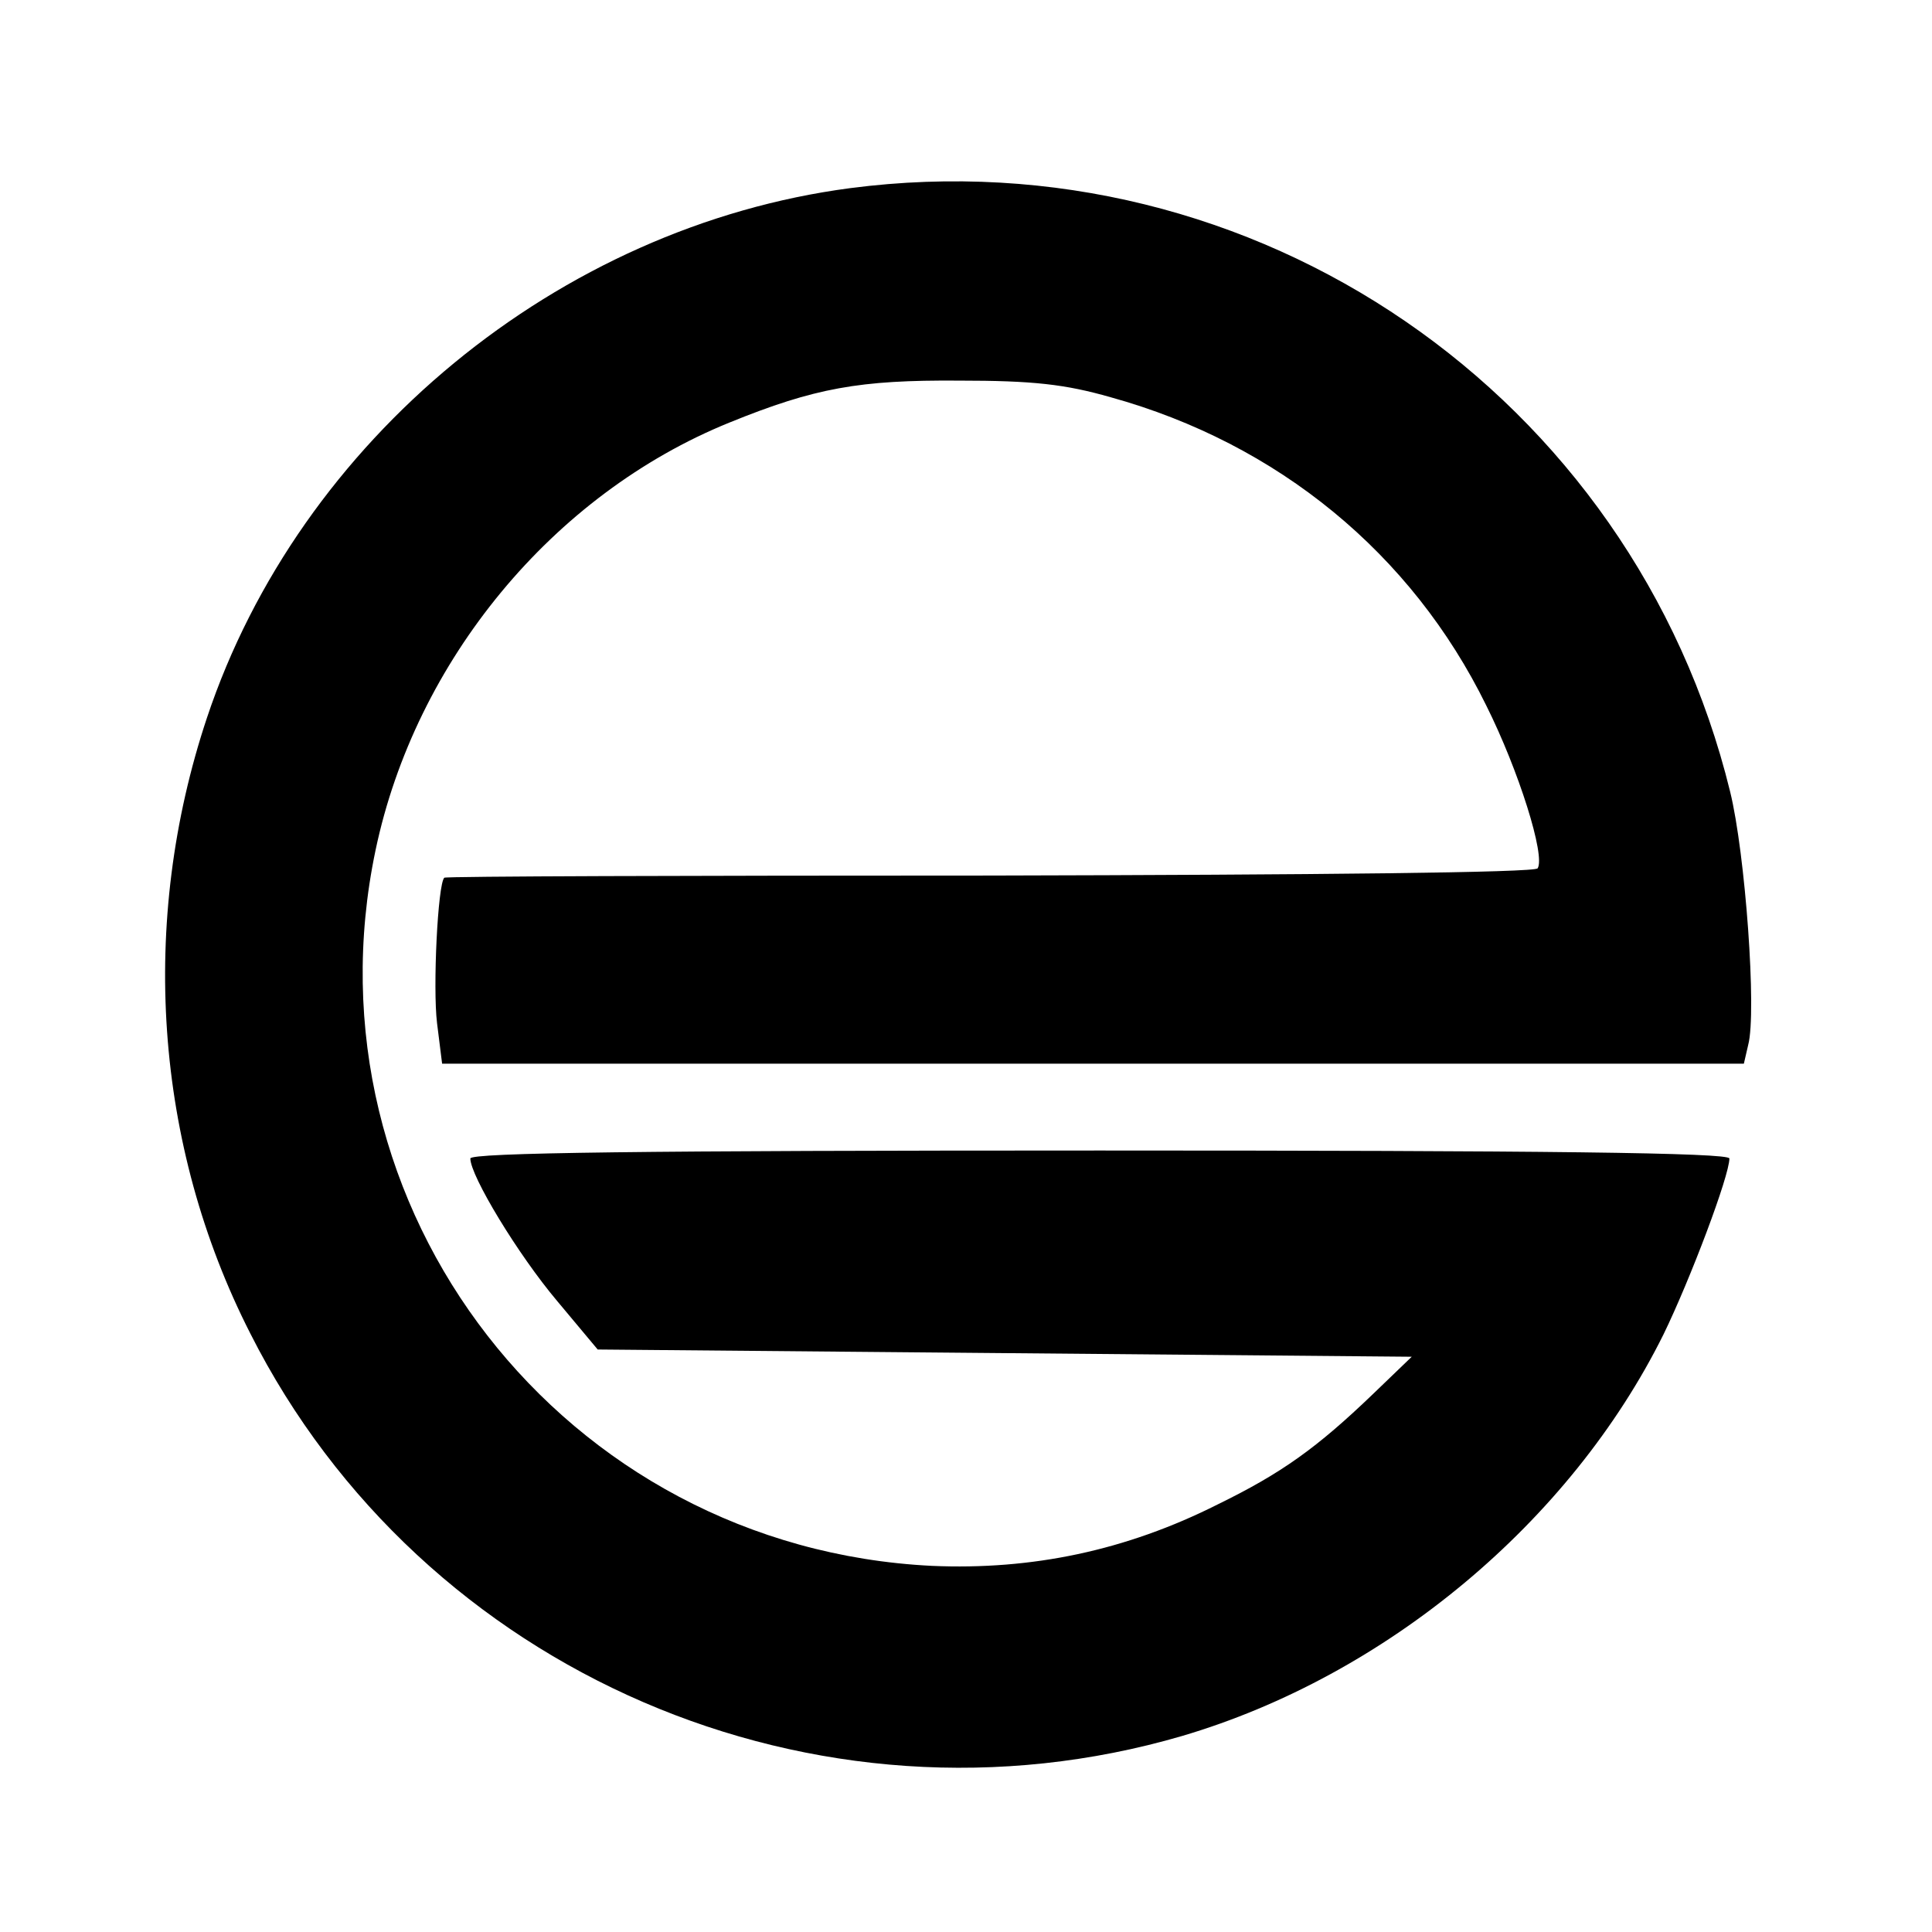
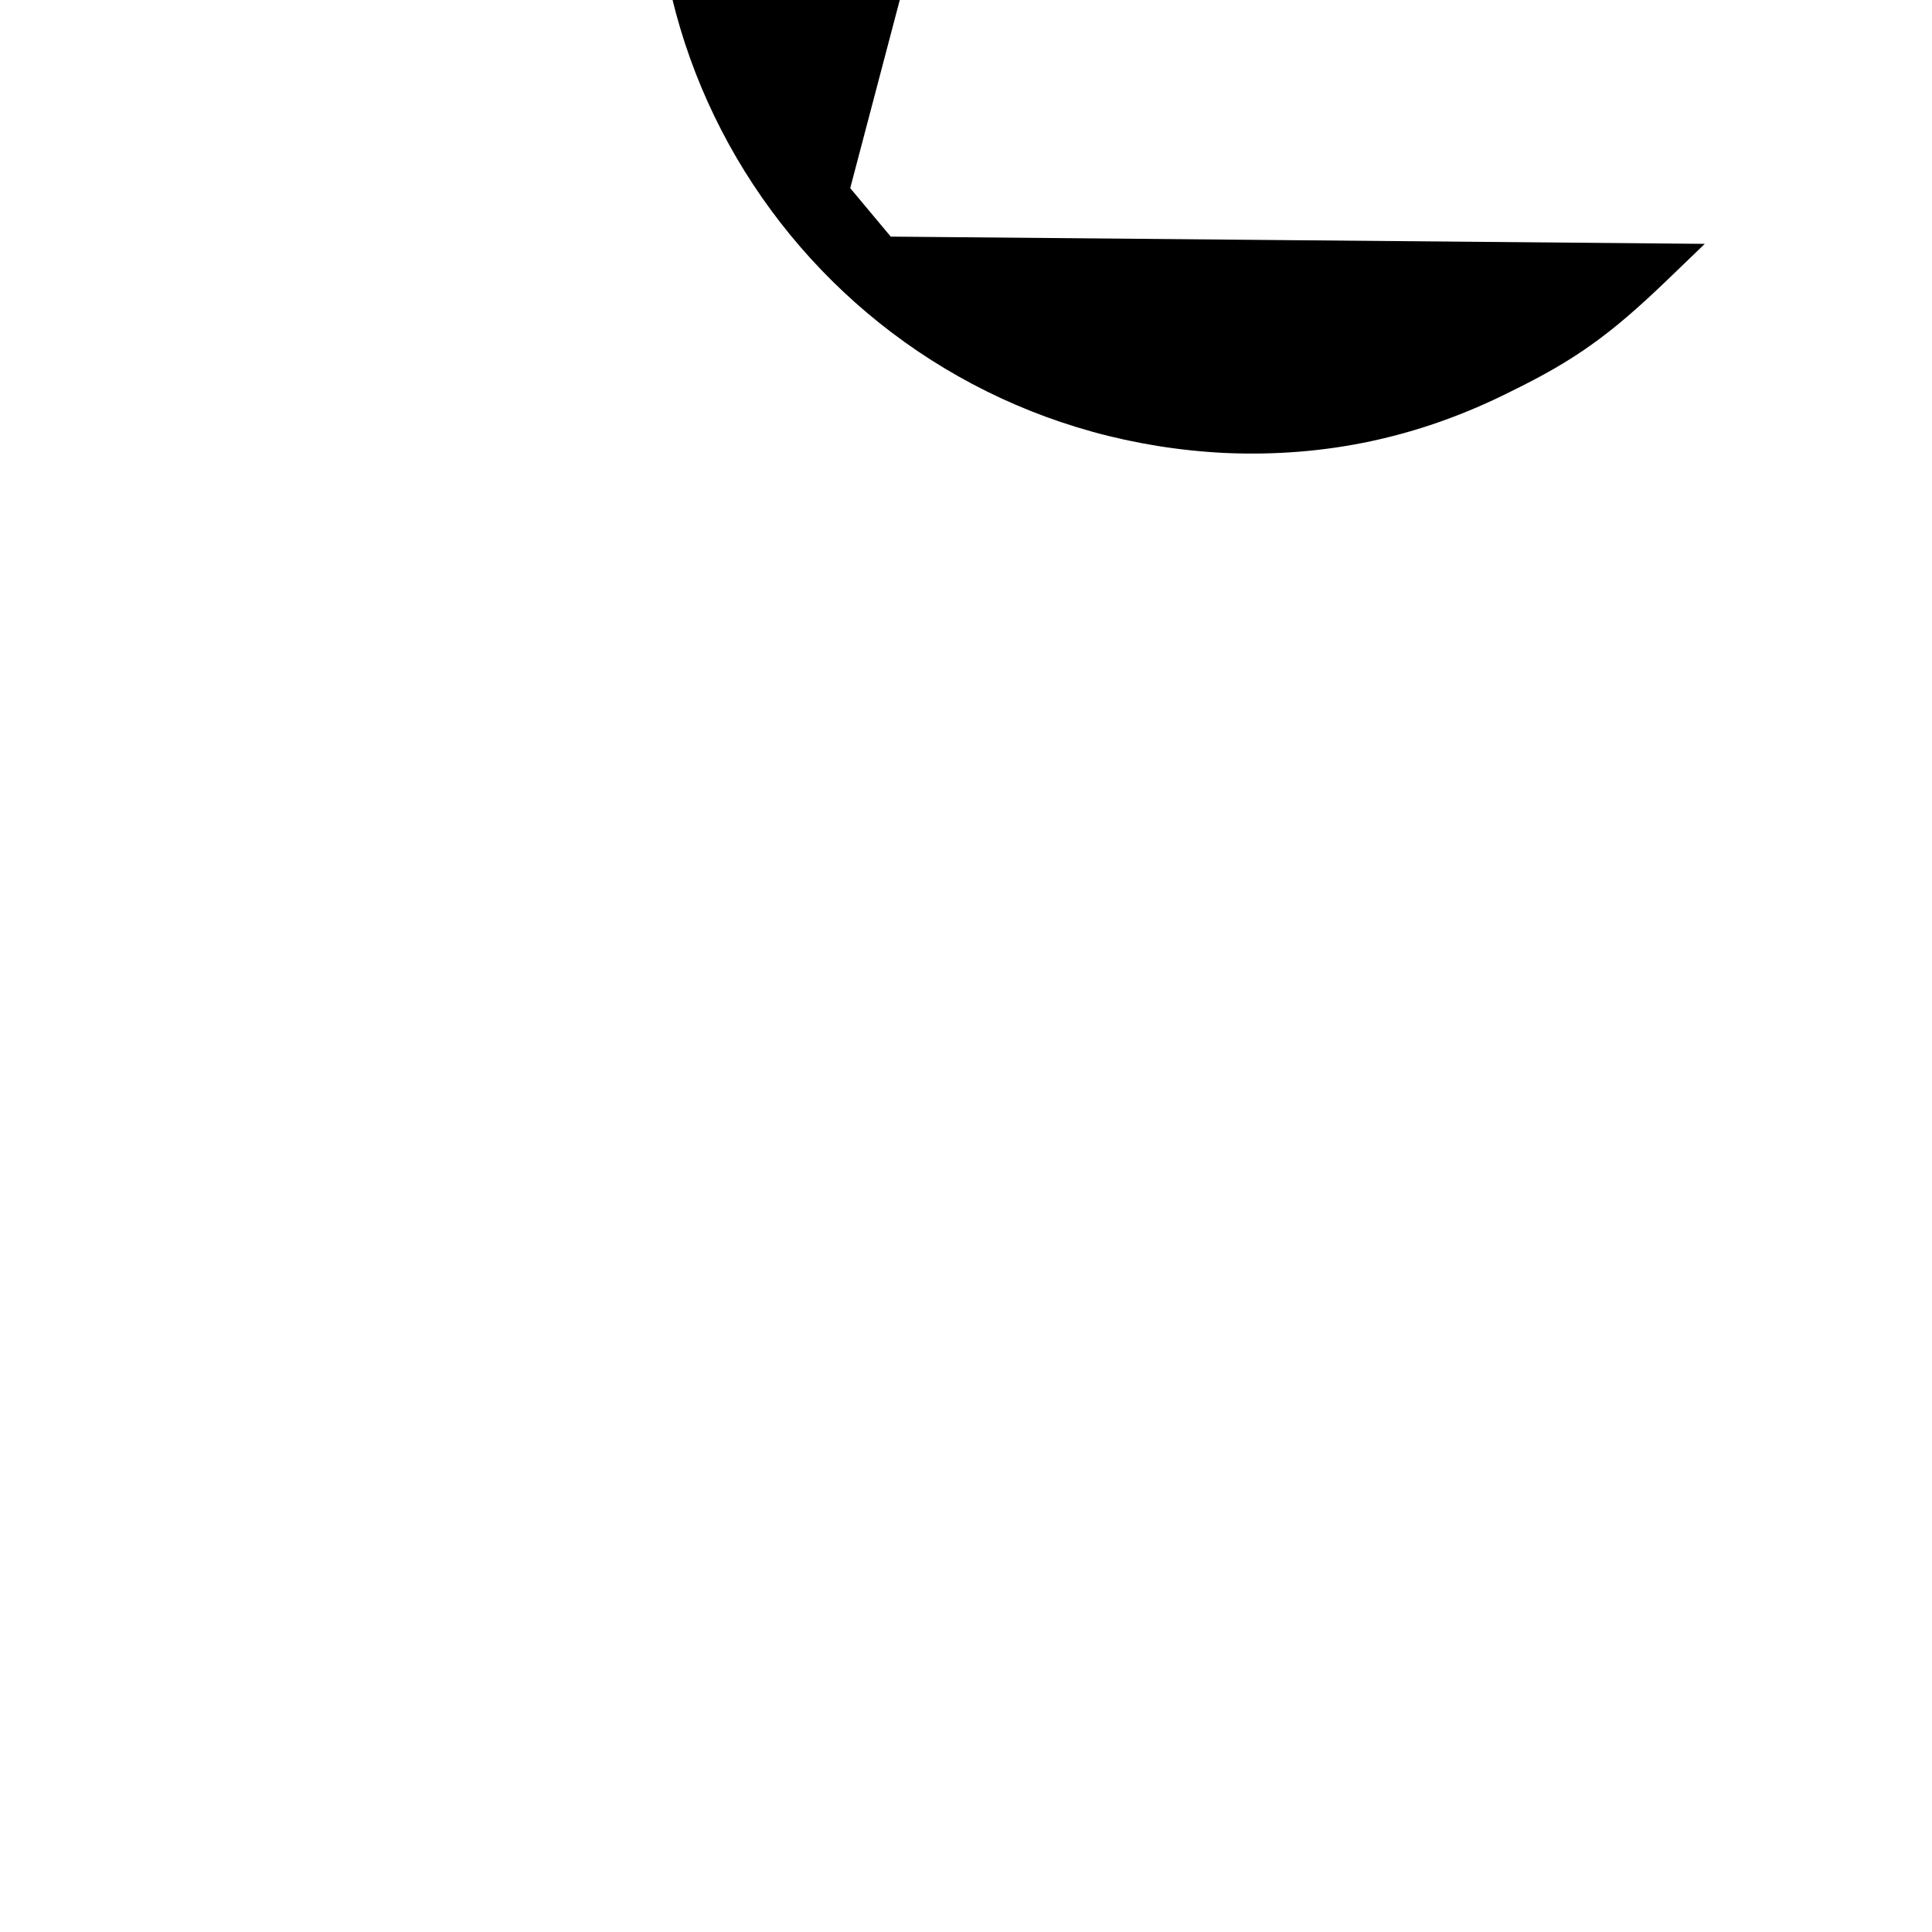
<svg xmlns="http://www.w3.org/2000/svg" version="1.0" width="267pt" height="267pt" viewBox="0 0 267 267" preserveAspectRatio="xMidYMid meet">
  <g transform="translate(0,267) scale(0.1,-0.1)" fill="#000000" stroke="none">
-     <path d="M1175 2410 c-403 -53 -761 -348 -889 -732 -94 -282 -73 -590 60 -851 237 -469 782 -704 1288 -556 281 83 536 295 665 555 37 76 91 219 91 243 0 8 -257 11 -870 11 -631 0 -870 -3 -870 -11 0 -24 66 -133 120 -197 l56 -67 562 -5 563 -5 -53 -51 c-78 -75 -127 -110 -215 -153 -127 -64 -257 -91 -395 -85 -509 25 -873 494 -769 989 55 262 245 492 489 591 118 48 180 59 317 58 103 0 147 -5 210 -23 231 -64 416 -216 519 -426 45 -90 82 -208 71 -225 -3 -6 -306 -9 -757 -10 -413 0 -753 -1 -754 -3 -9 -9 -16 -152 -10 -201 l7 -56 900 0 899 0 6 26 c12 45 -4 265 -25 350 -134 548 -657 907 -1216 834z" />
+     <path d="M1175 2410 l56 -67 562 -5 563 -5 -53 -51 c-78 -75 -127 -110 -215 -153 -127 -64 -257 -91 -395 -85 -509 25 -873 494 -769 989 55 262 245 492 489 591 118 48 180 59 317 58 103 0 147 -5 210 -23 231 -64 416 -216 519 -426 45 -90 82 -208 71 -225 -3 -6 -306 -9 -757 -10 -413 0 -753 -1 -754 -3 -9 -9 -16 -152 -10 -201 l7 -56 900 0 899 0 6 26 c12 45 -4 265 -25 350 -134 548 -657 907 -1216 834z" />
  </g>
</svg>